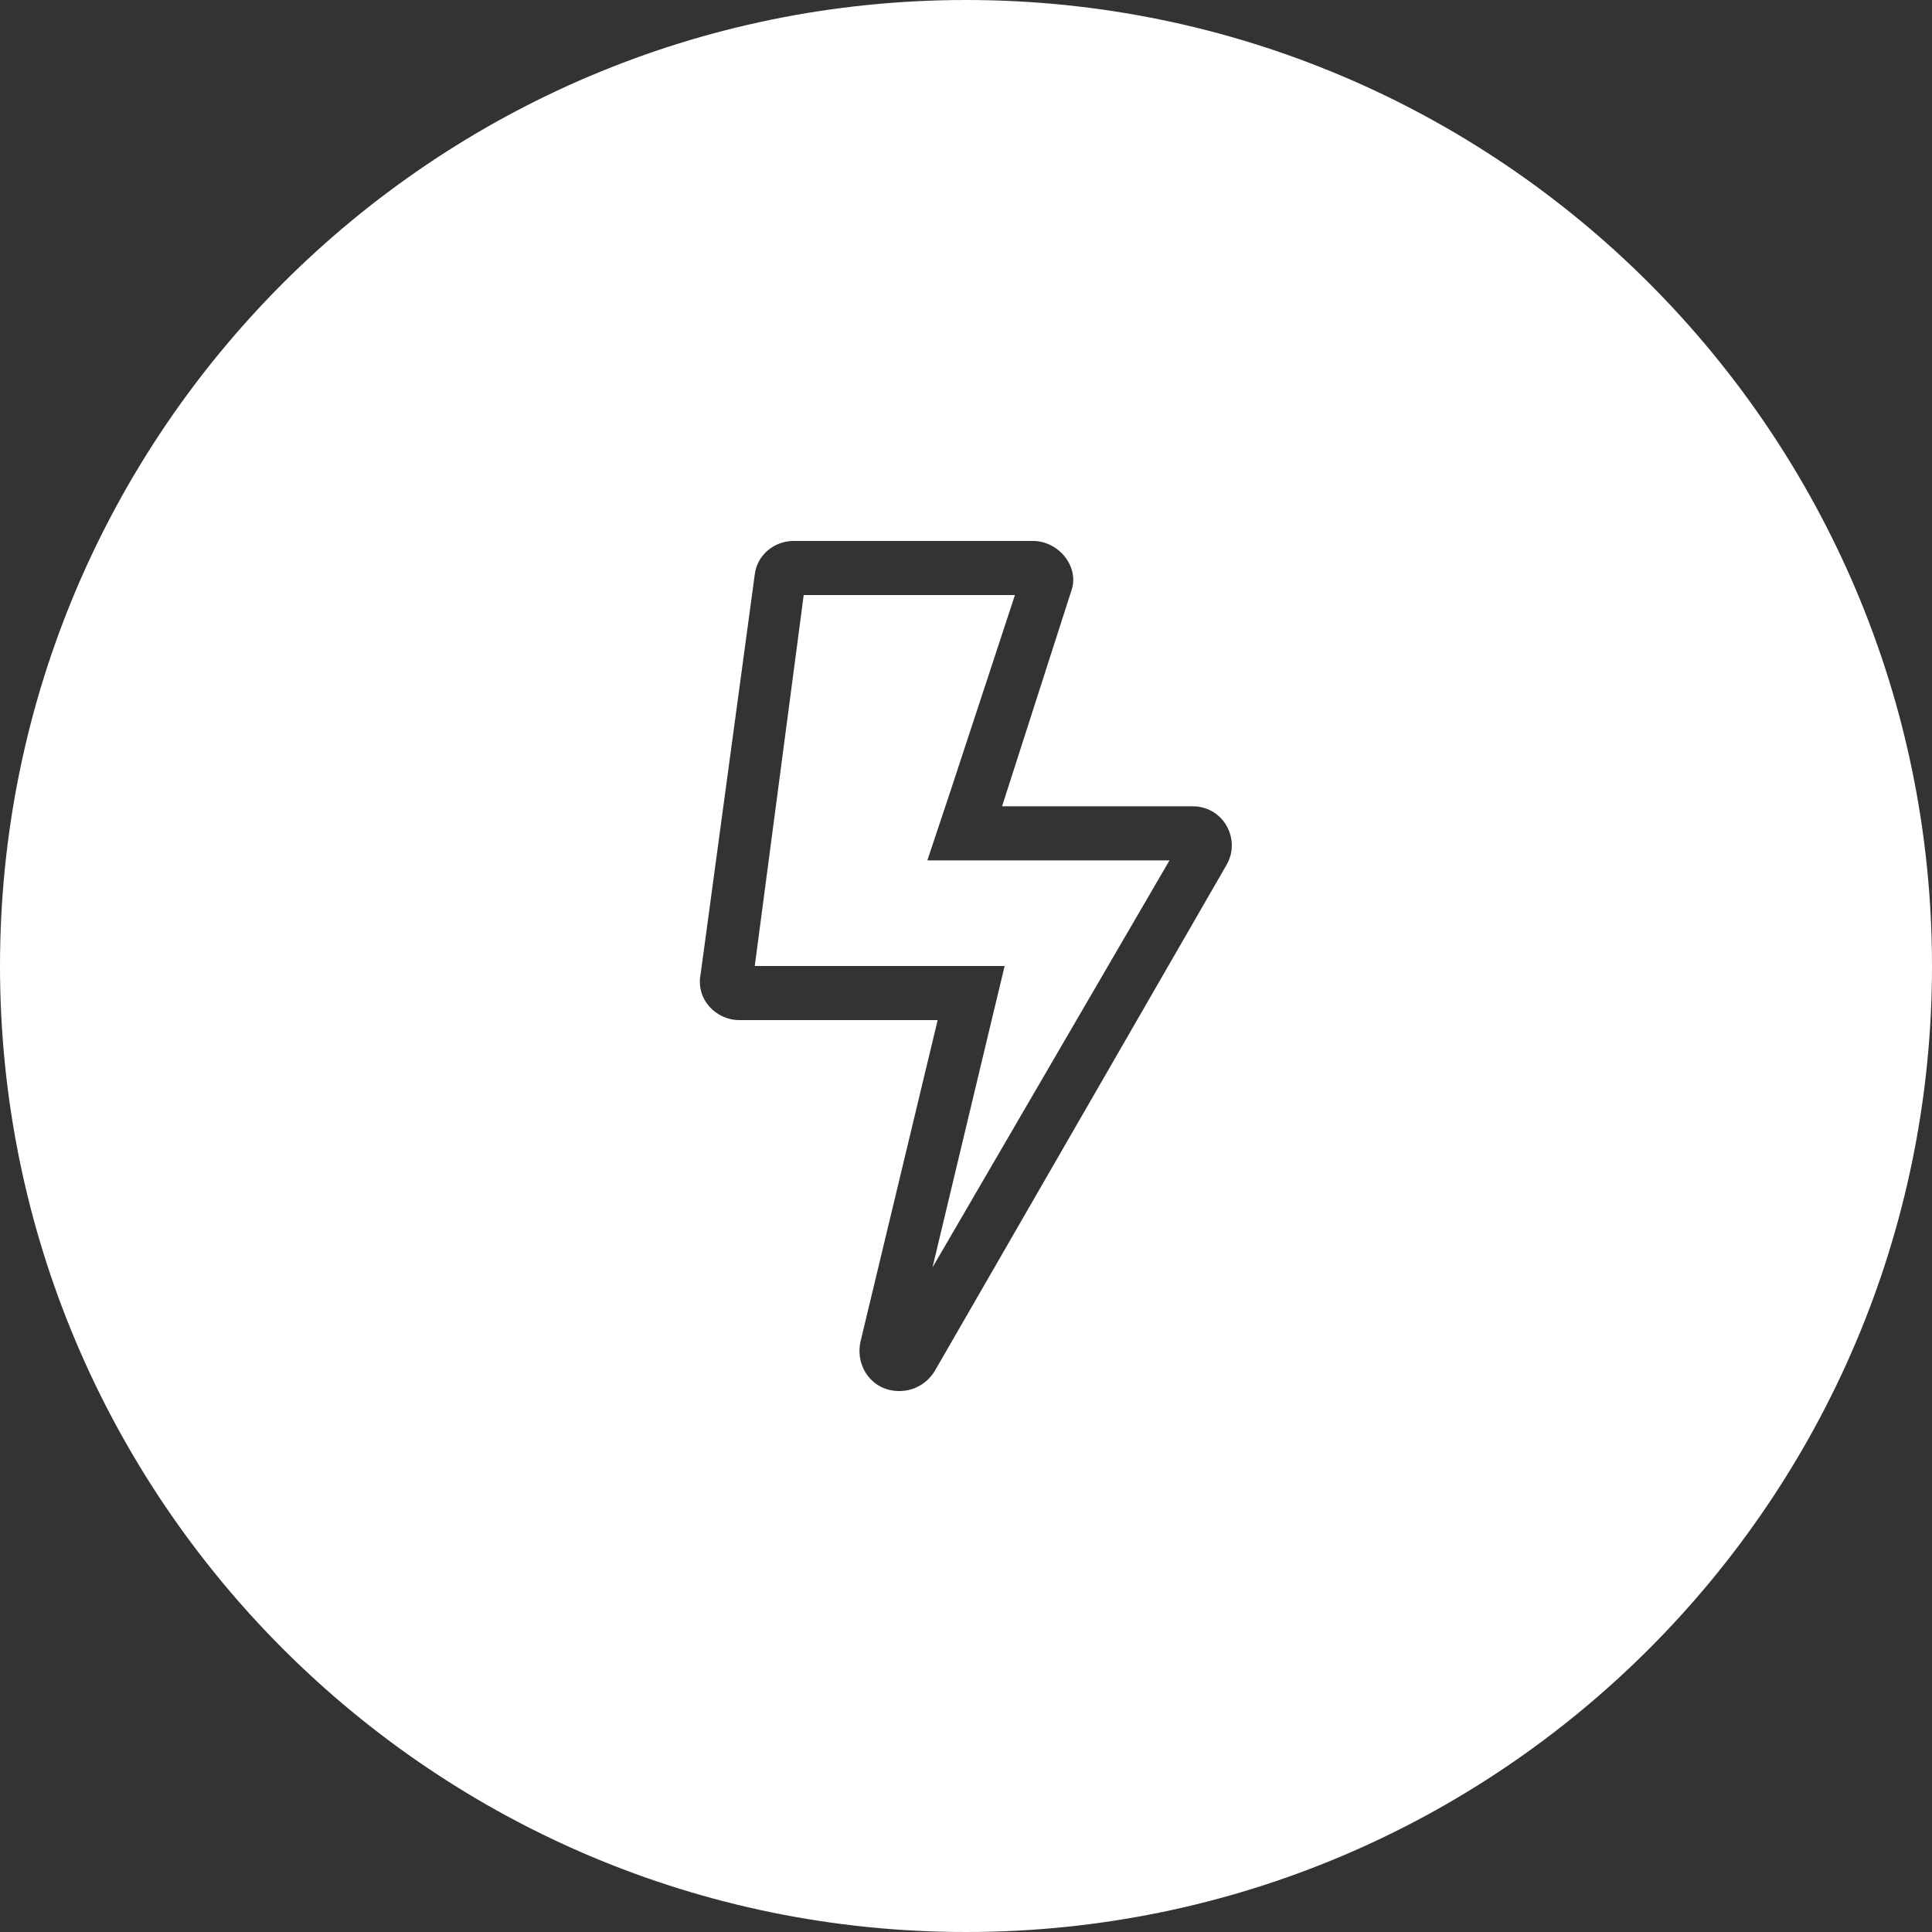
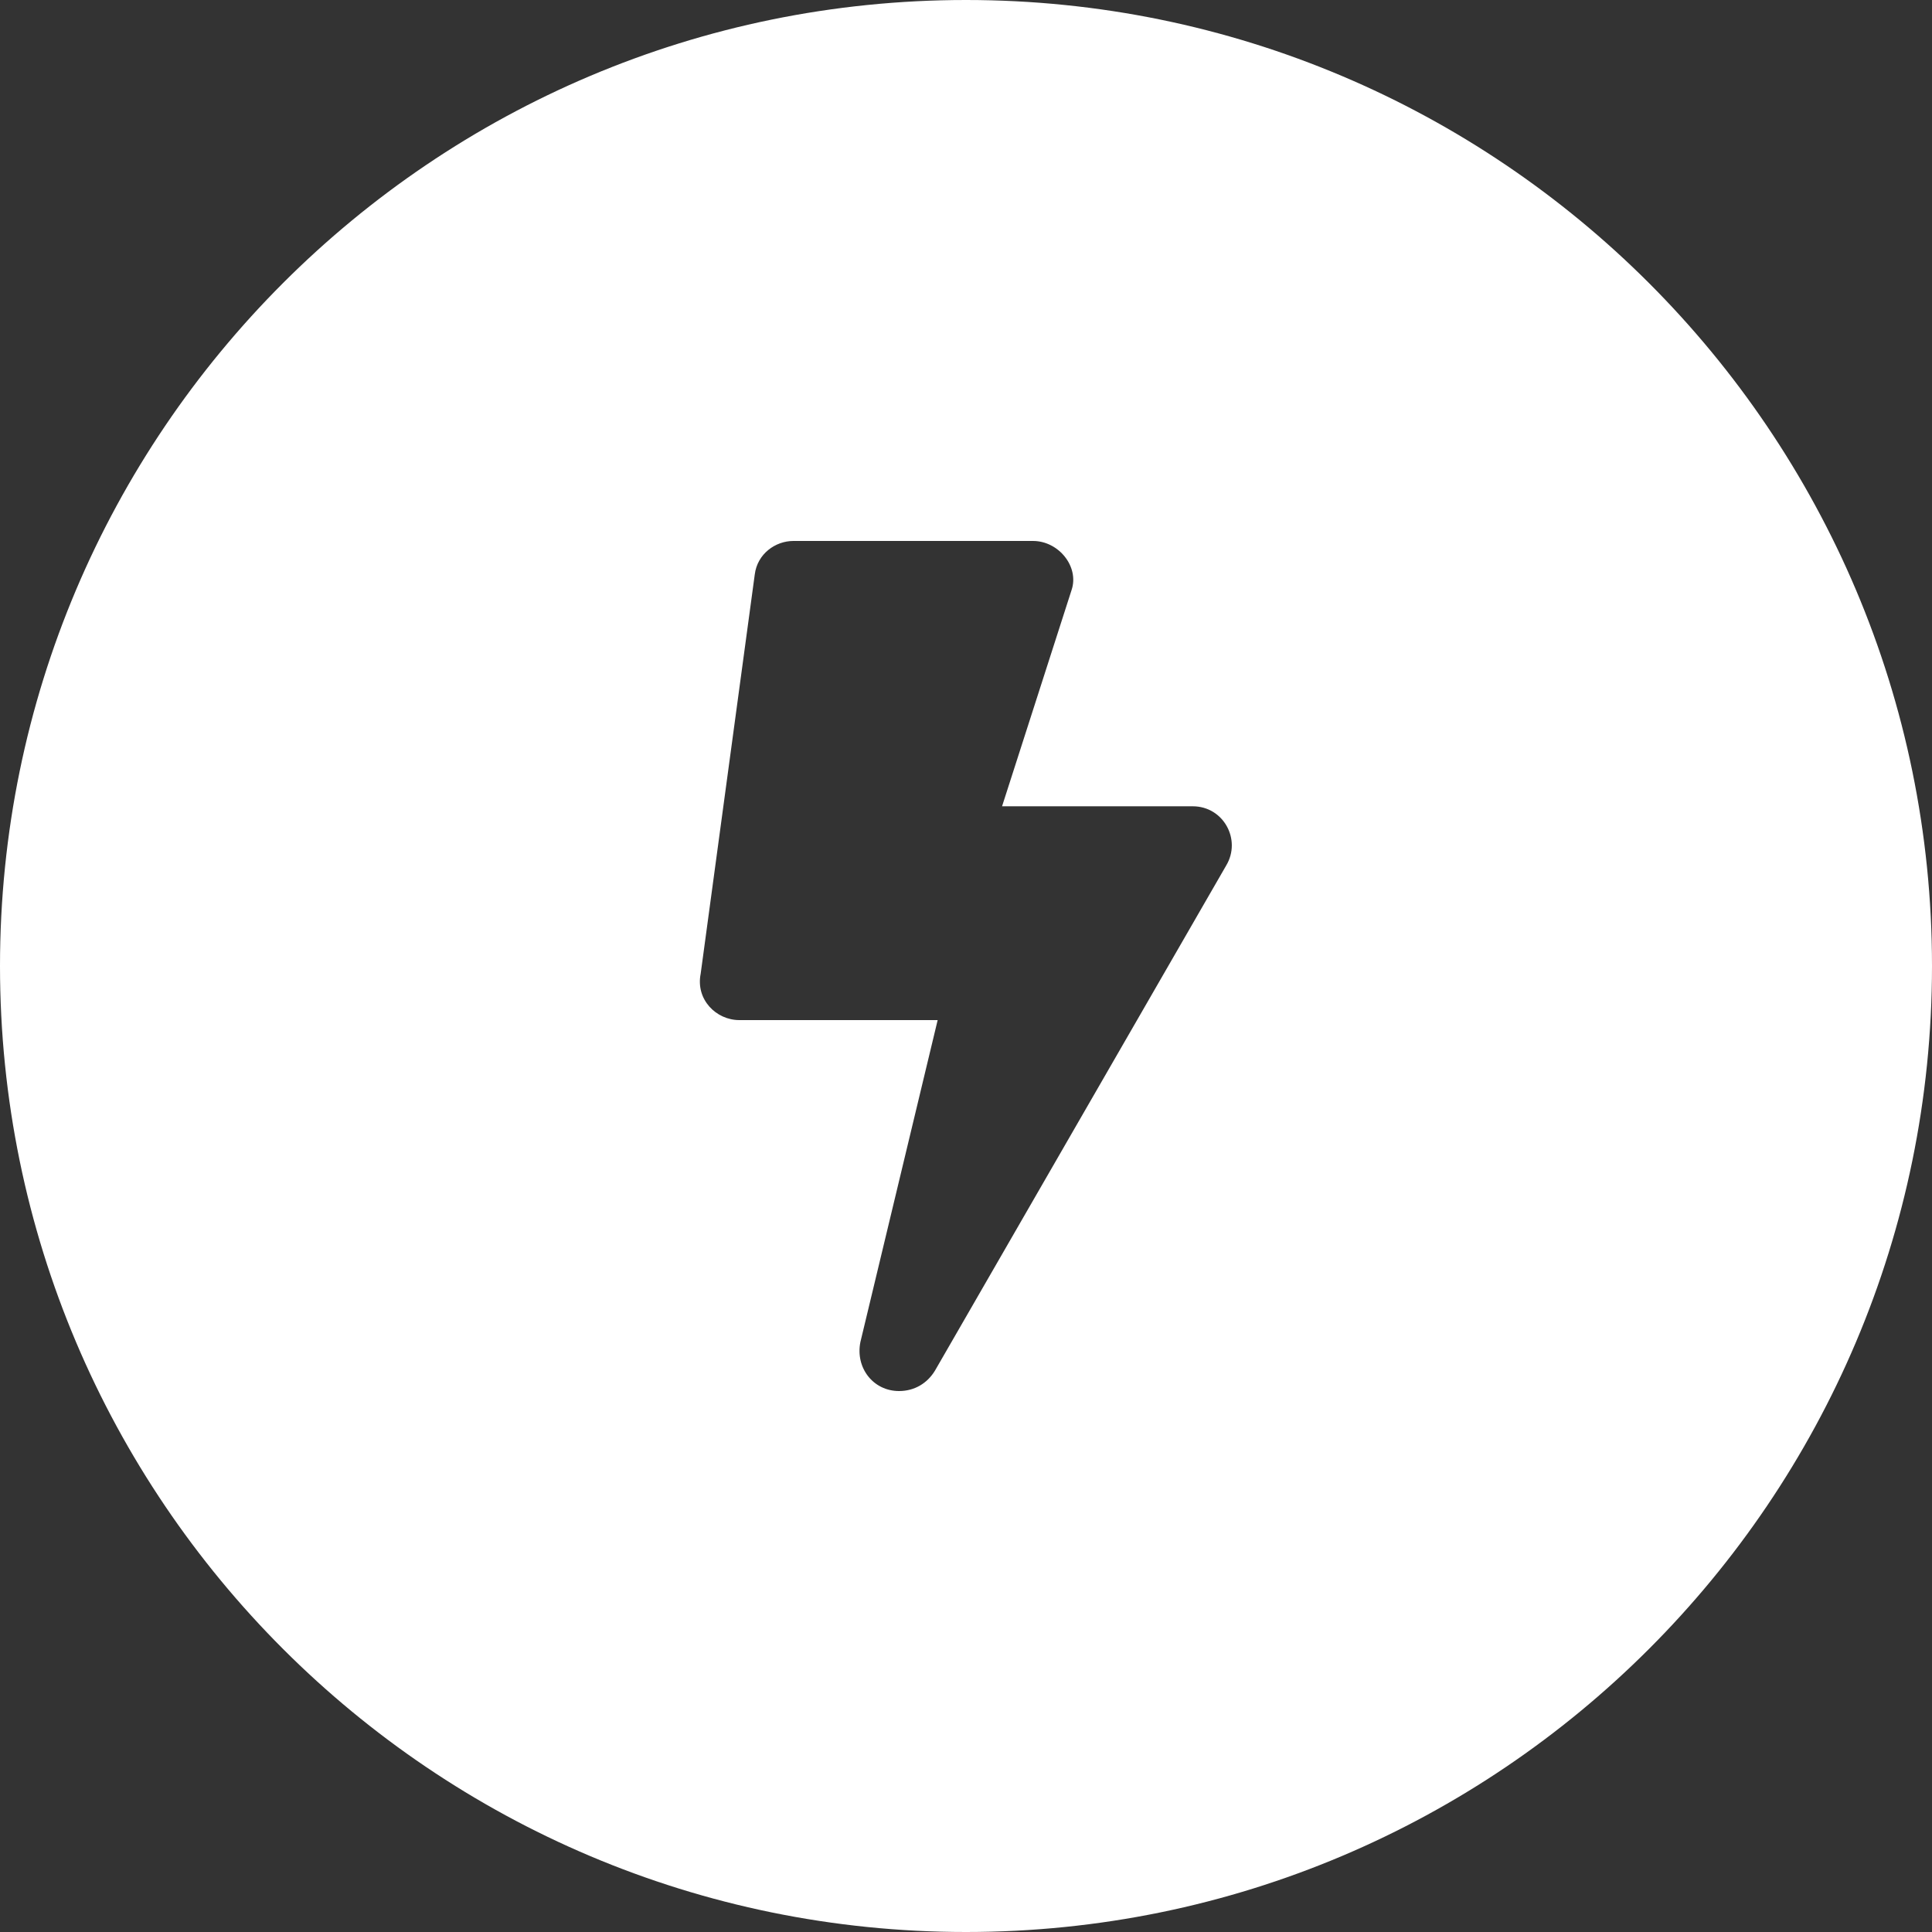
<svg xmlns="http://www.w3.org/2000/svg" version="1.1" id="Ebene_1" x="0px" y="0px" width="75px" height="75px" viewBox="0 0 75 75" enable-background="new 0 0 75 75" xml:space="preserve">
  <rect x="0" y="0" width="75" height="75" fill="#333333" stroke="none" />
  <g>
-     <polygon fill="#FFFFFF" points="36.9,30.7 39.4,23.1 31.2,23.1 29.3,37.5 39,37.5 38.4,40 36.2,49.2 45.4,33.4 36,33.4  " />
    <path fill="#FFFFFF" d="M37.5,0C16.8,0,0,16.8,0,37.5S16.8,75,37.5,75S75,58.2,75,37.5S58.2,0,37.5,0z M47.6,33.6L36.3,53.2   C36,53.7,35.5,54,34.9,54c-1,0-1.7-0.9-1.5-1.9l3-12.5h-7.7c-0.9,0-1.7-0.8-1.5-1.8l2.1-15.5c0.1-0.8,0.8-1.3,1.5-1.3h9.3   c1,0,1.8,1,1.5,1.9l-2.7,8.4h7.4C47.5,31.3,48.2,32.6,47.6,33.6z" />
  </g>
</svg>